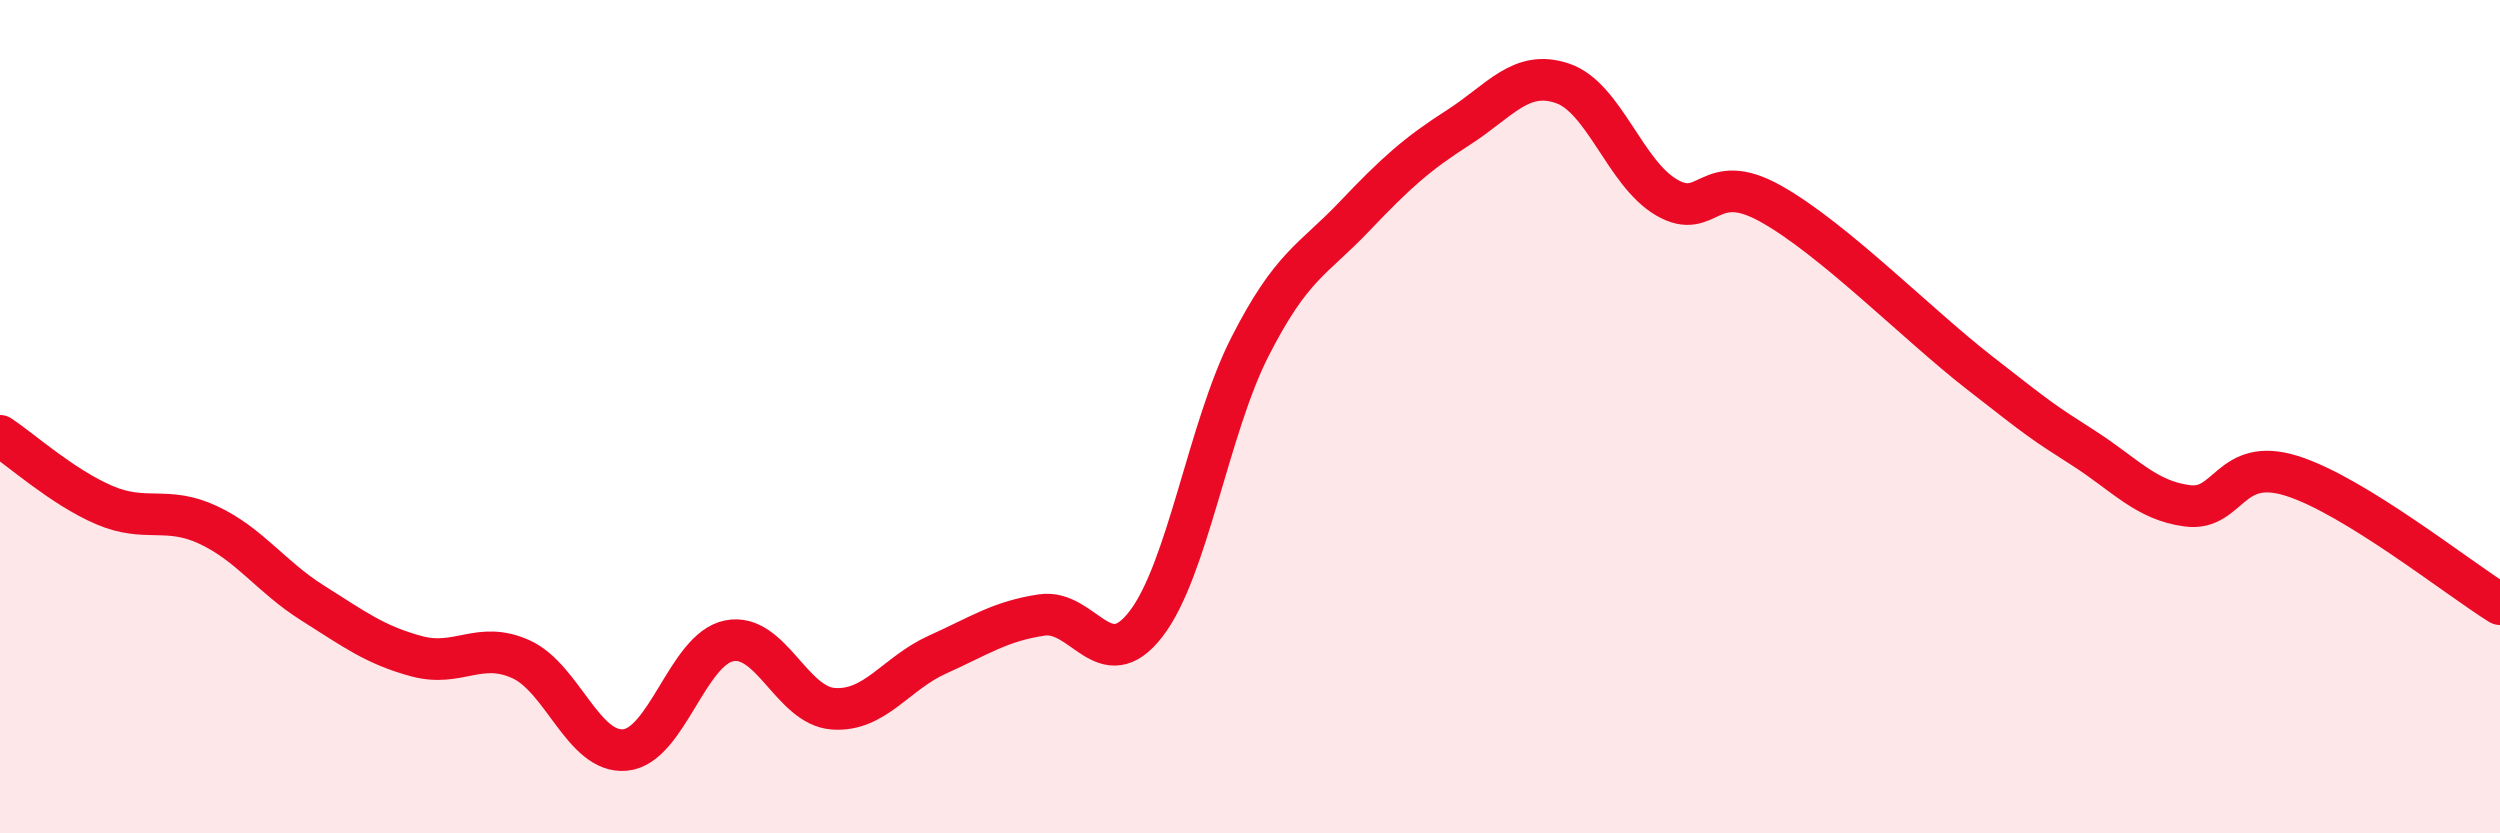
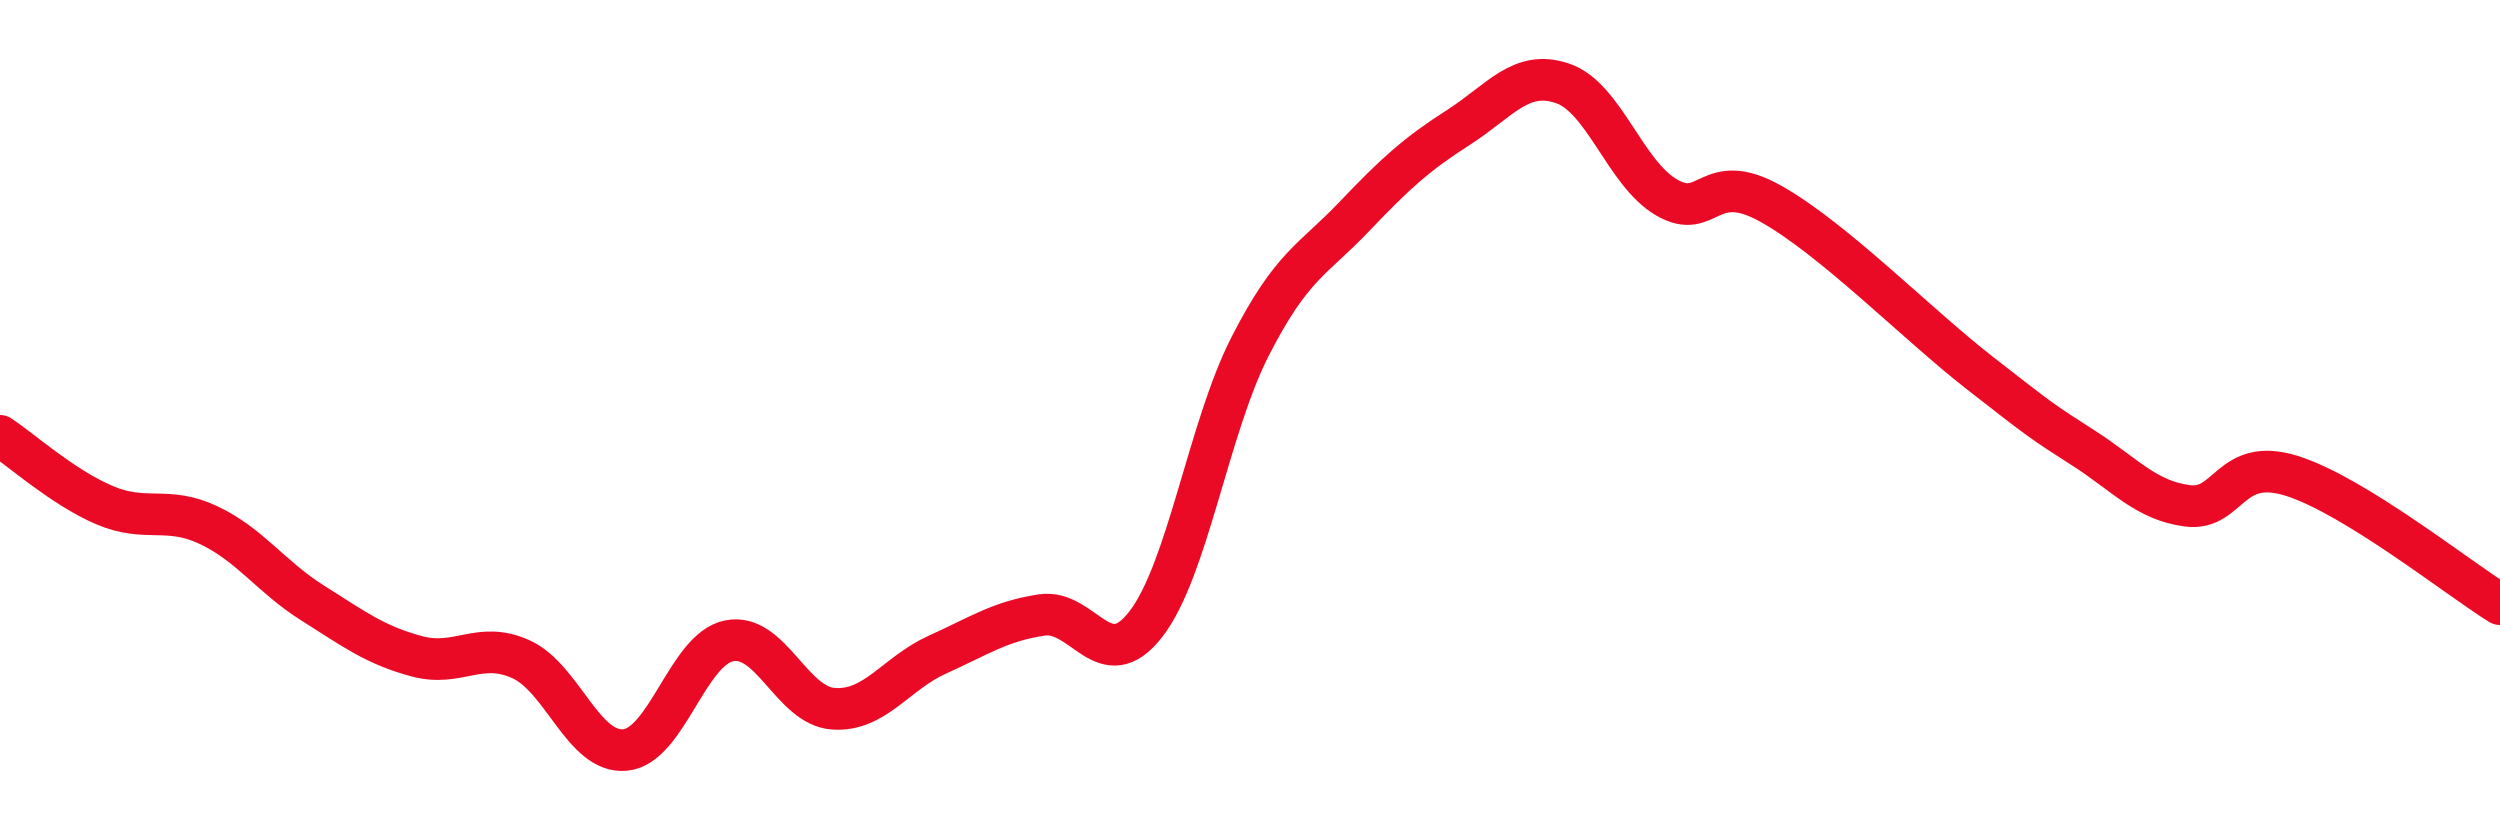
<svg xmlns="http://www.w3.org/2000/svg" width="60" height="20" viewBox="0 0 60 20">
-   <path d="M 0,10.46 C 0.5,10.79 1.5,11.69 2.5,12.12 C 3.5,12.55 4,12.13 5,12.6 C 6,13.07 6.5,13.84 7.5,14.47 C 8.5,15.1 9,15.48 10,15.75 C 11,16.02 11.5,15.37 12.5,15.82 C 13.5,16.27 14,18.09 15,18 C 16,17.91 16.5,15.58 17.5,15.38 C 18.5,15.18 19,16.94 20,17.01 C 21,17.08 21.5,16.16 22.5,15.71 C 23.5,15.26 24,14.91 25,14.76 C 26,14.61 26.5,16.27 27.5,14.98 C 28.5,13.69 29,10.28 30,8.32 C 31,6.36 31.5,6.25 32.5,5.2 C 33.5,4.15 34,3.7 35,3.06 C 36,2.42 36.5,1.66 37.5,2 C 38.5,2.34 39,4.16 40,4.74 C 41,5.32 41,4.05 42.5,4.89 C 44,5.73 46,7.77 47.5,8.94 C 49,10.11 49,10.11 50,10.75 C 51,11.39 51.5,12.01 52.5,12.14 C 53.5,12.27 53.5,10.95 55,11.42 C 56.5,11.89 59,13.88 60,14.5L60 20L0 20Z" fill="#EB0A25" opacity="0.1" stroke-linecap="round" stroke-linejoin="round" />
  <path d="M 0,10.46 C 0.5,10.79 1.5,11.69 2.5,12.12 C 3.5,12.55 4,12.13 5,12.6 C 6,13.07 6.5,13.84 7.5,14.47 C 8.5,15.1 9,15.48 10,15.75 C 11,16.02 11.5,15.37 12.5,15.82 C 13.5,16.27 14,18.09 15,18 C 16,17.91 16.5,15.58 17.5,15.38 C 18.5,15.18 19,16.94 20,17.01 C 21,17.08 21.5,16.16 22.5,15.71 C 23.5,15.26 24,14.91 25,14.76 C 26,14.61 26.5,16.27 27.5,14.98 C 28.5,13.69 29,10.28 30,8.32 C 31,6.36 31.5,6.25 32.5,5.2 C 33.5,4.15 34,3.7 35,3.06 C 36,2.42 36.5,1.66 37.5,2 C 38.5,2.34 39,4.16 40,4.74 C 41,5.32 41,4.05 42.5,4.89 C 44,5.73 46,7.77 47.5,8.94 C 49,10.11 49,10.11 50,10.75 C 51,11.39 51.5,12.01 52.5,12.14 C 53.5,12.27 53.5,10.95 55,11.42 C 56.5,11.89 59,13.88 60,14.5" stroke="#EB0A25" stroke-width="1" fill="none" stroke-linecap="round" stroke-linejoin="round" />
</svg>